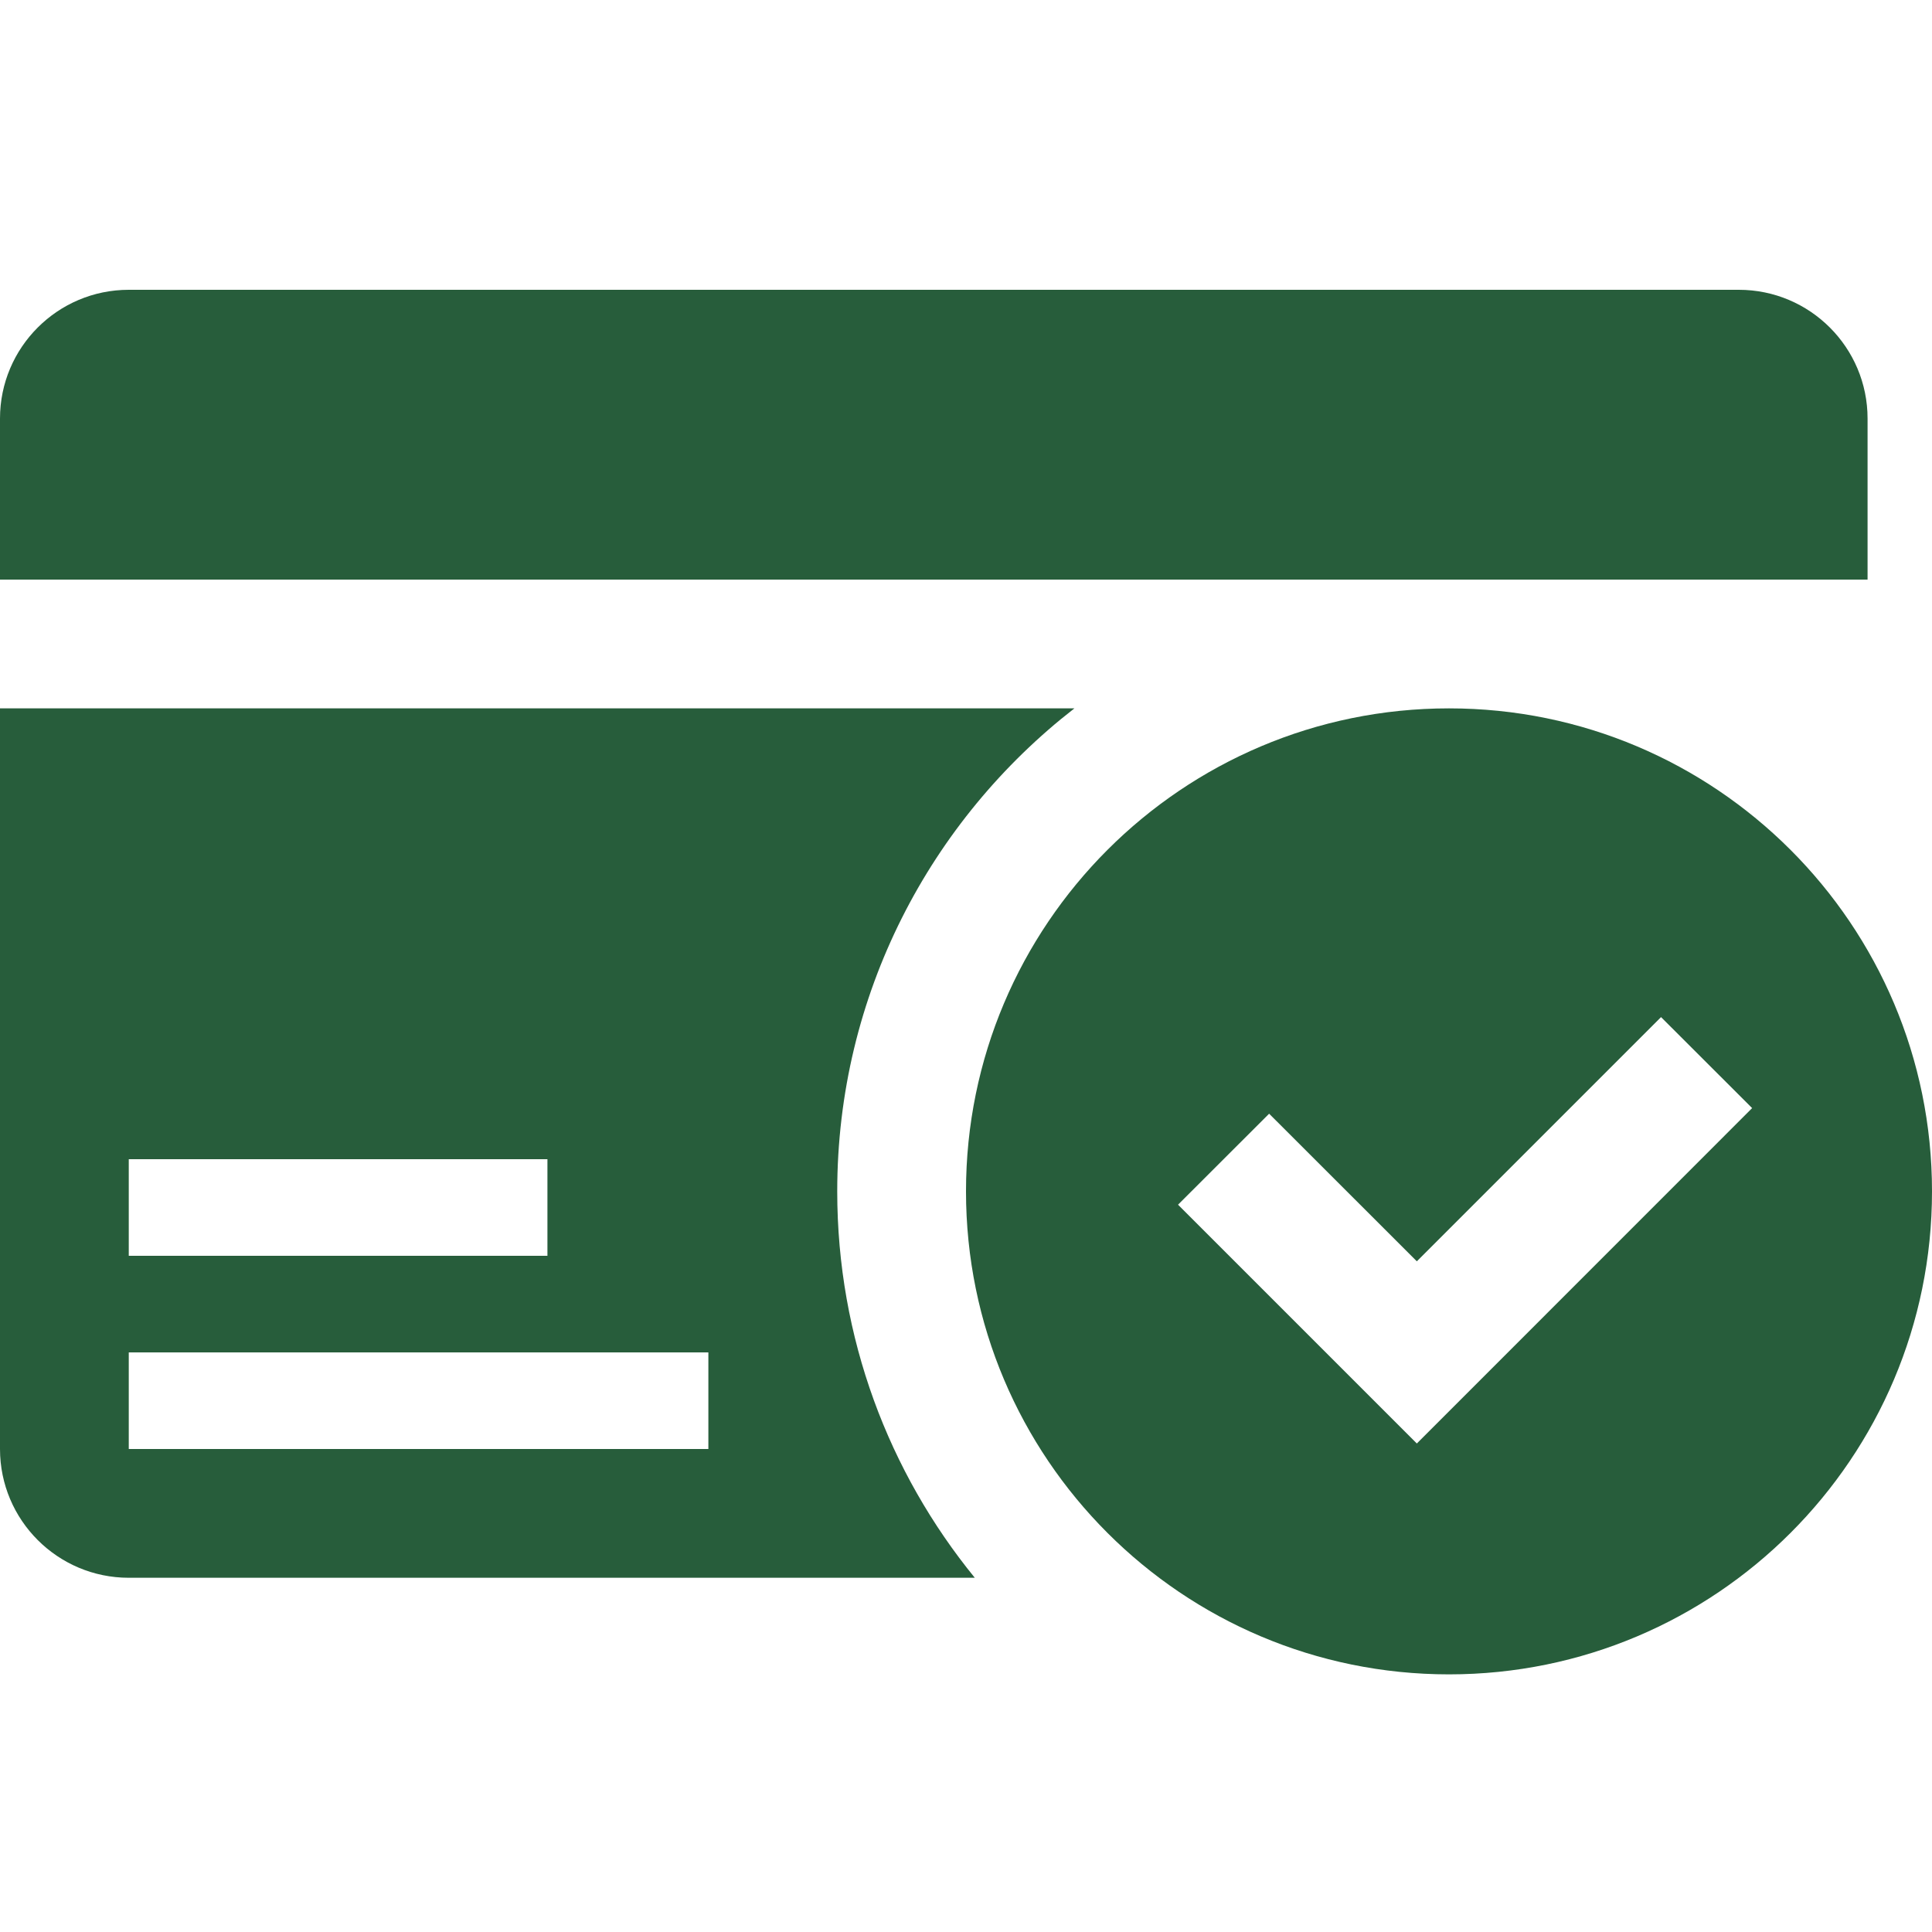
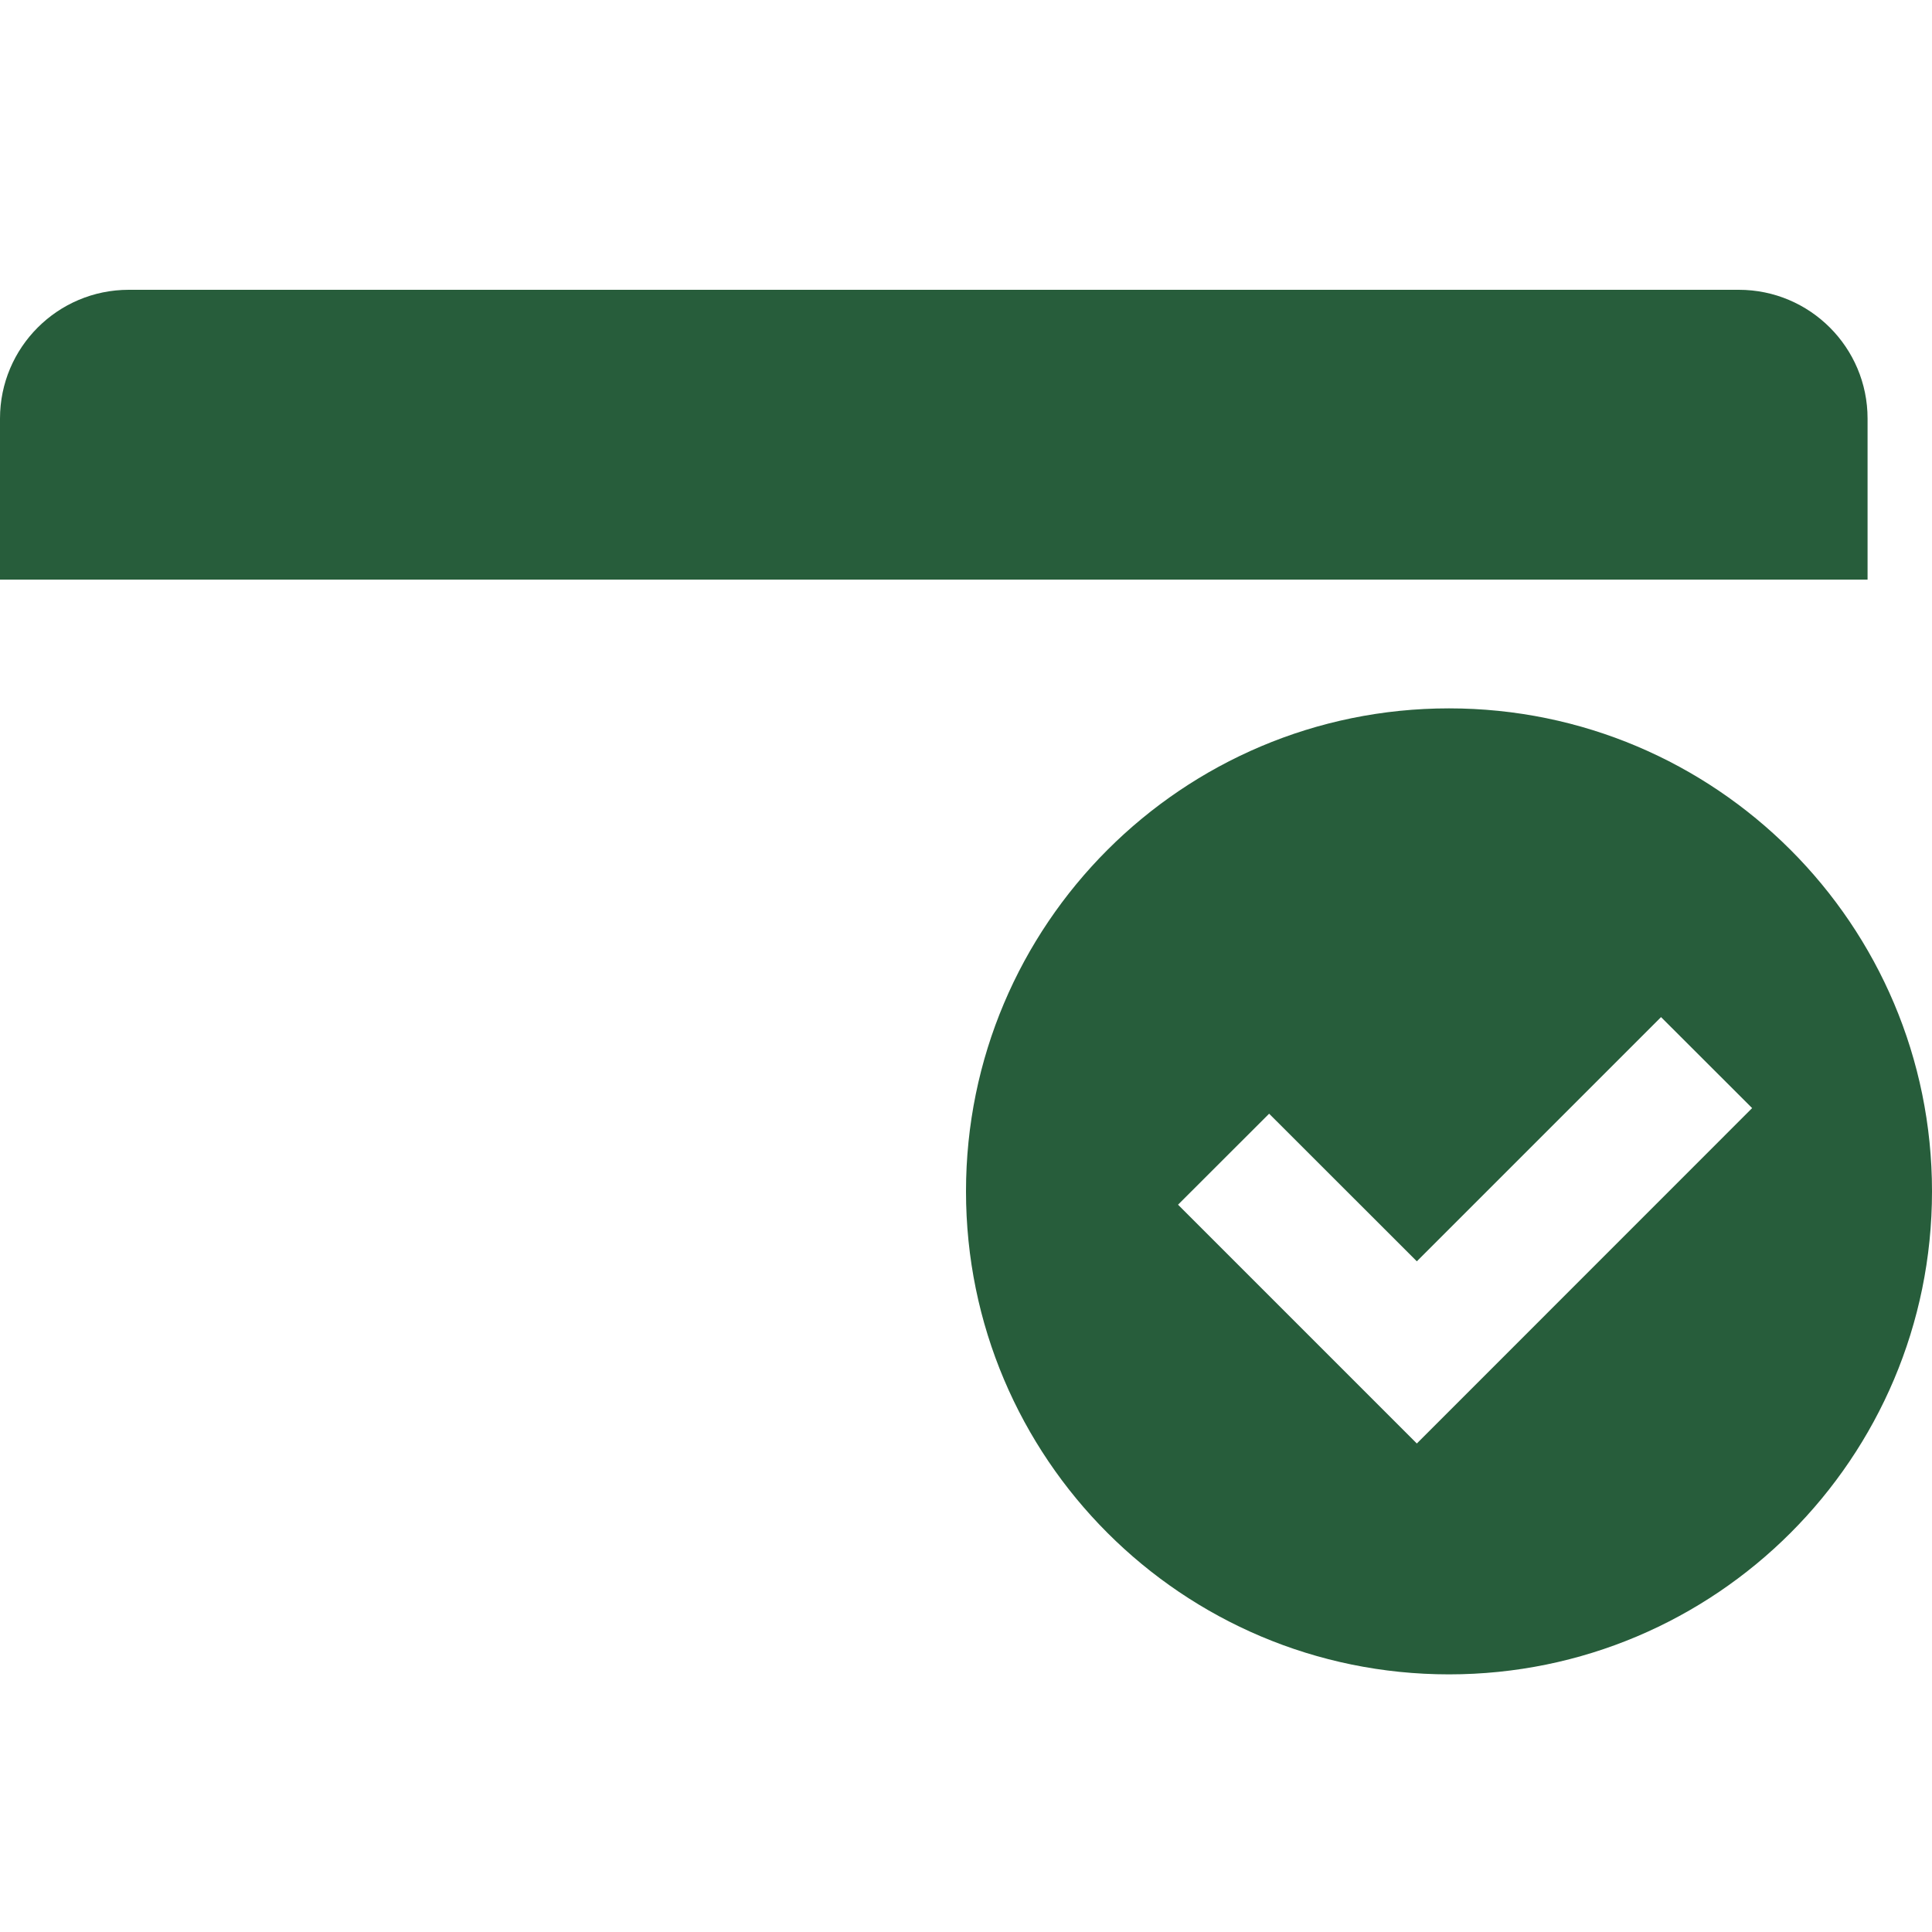
<svg xmlns="http://www.w3.org/2000/svg" width="20" height="20" viewBox="0 0 20 20" fill="none">
  <g clip-path="url(#clip0_95_36)">
    <path d="M19.333 6V4.333C19.333 3.597 18.736 3 18 3H1.333C0.597 3 0 3.597 0 4.333V6H19.333Z" fill="#275D3B" />
-     <path d="M11.122 7.333H0V15C0 15.736 0.597 16.333 1.333 16.333H10.091C9.202 15.243 8.667 13.851 8.667 12.333C8.667 10.298 9.631 8.492 11.122 7.333ZM1.333 12H5.667V13H1.333V12ZM7.333 15H1.333V14H7.333V15Z" fill="#275D3B" />
    <path d="M15 7.333C12.239 7.333 10 9.572 10 12.333C10 15.095 12.239 17.333 15 17.333C17.761 17.333 20 15.095 20 12.333C20 9.572 17.761 7.333 15 7.333ZM14.667 14.943L12.195 12.471L13.138 11.529L14.667 13.057L17.195 10.529L18.138 11.471L14.667 14.943Z" fill="#275D3B" />
  </g>
  <defs>
    <clipPath id="clip0_95_36">
      <rect width="20" height="20" fill="white" />
    </clipPath>
  </defs>
</svg>